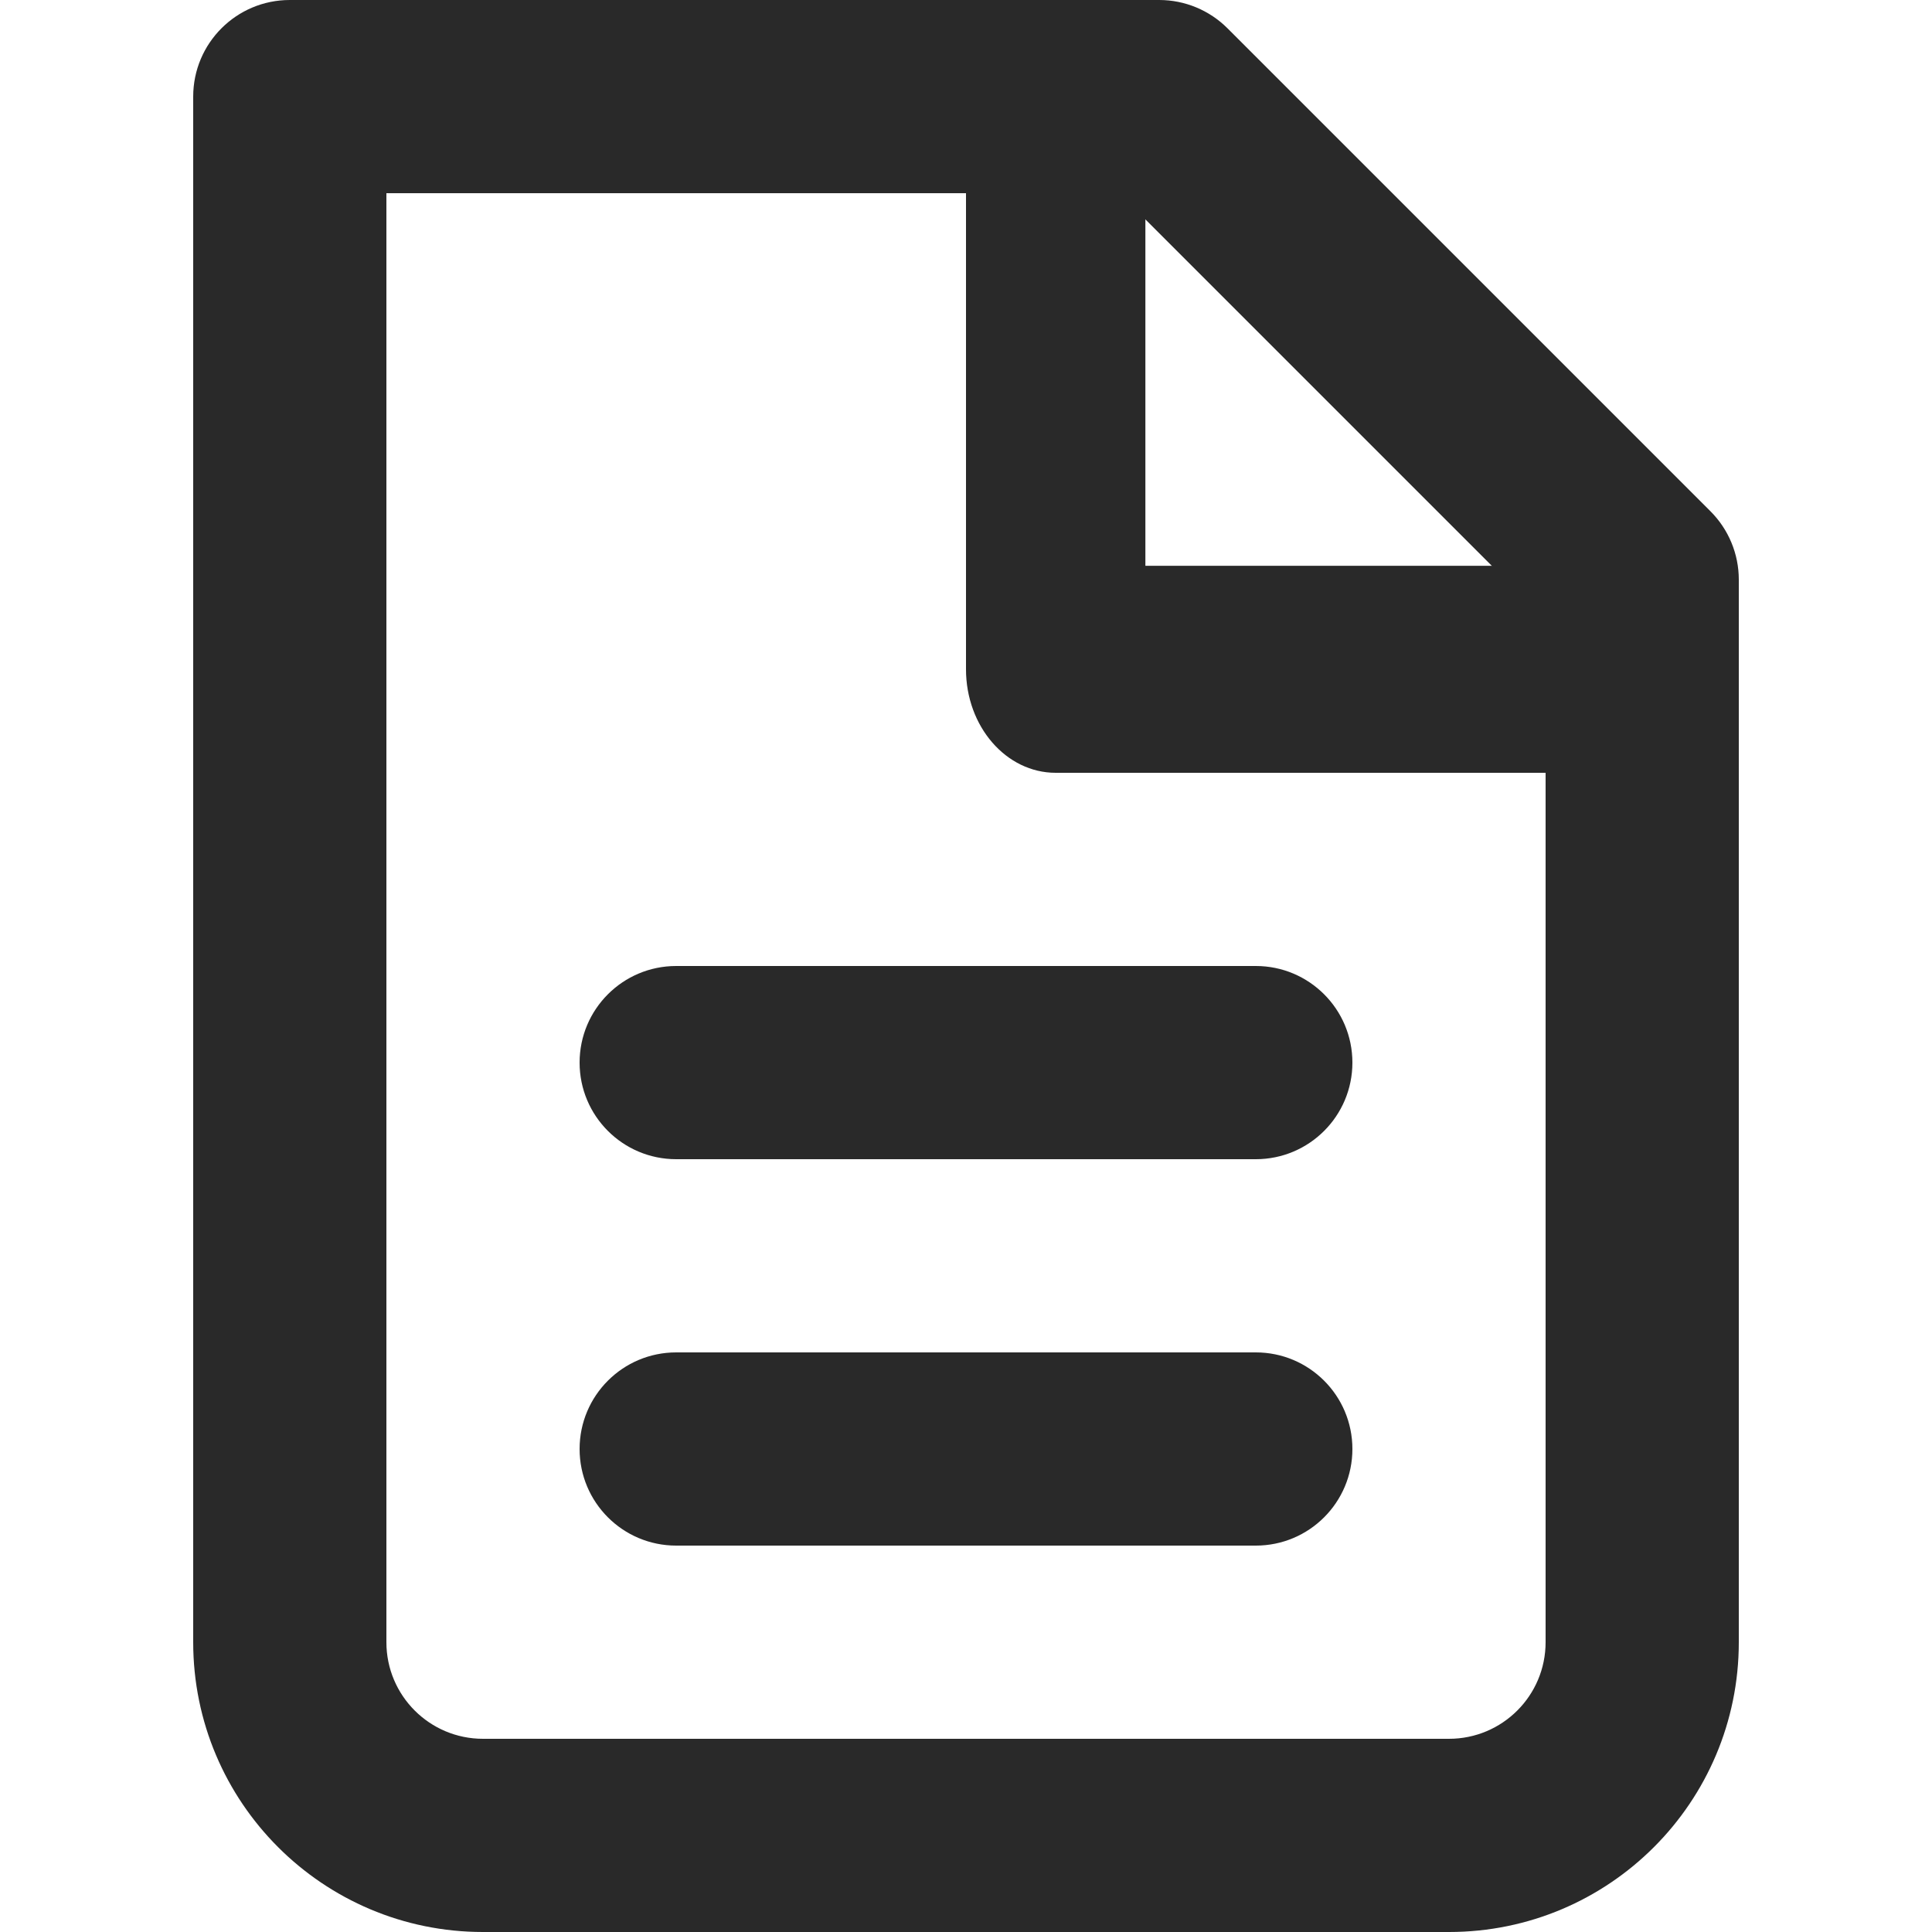
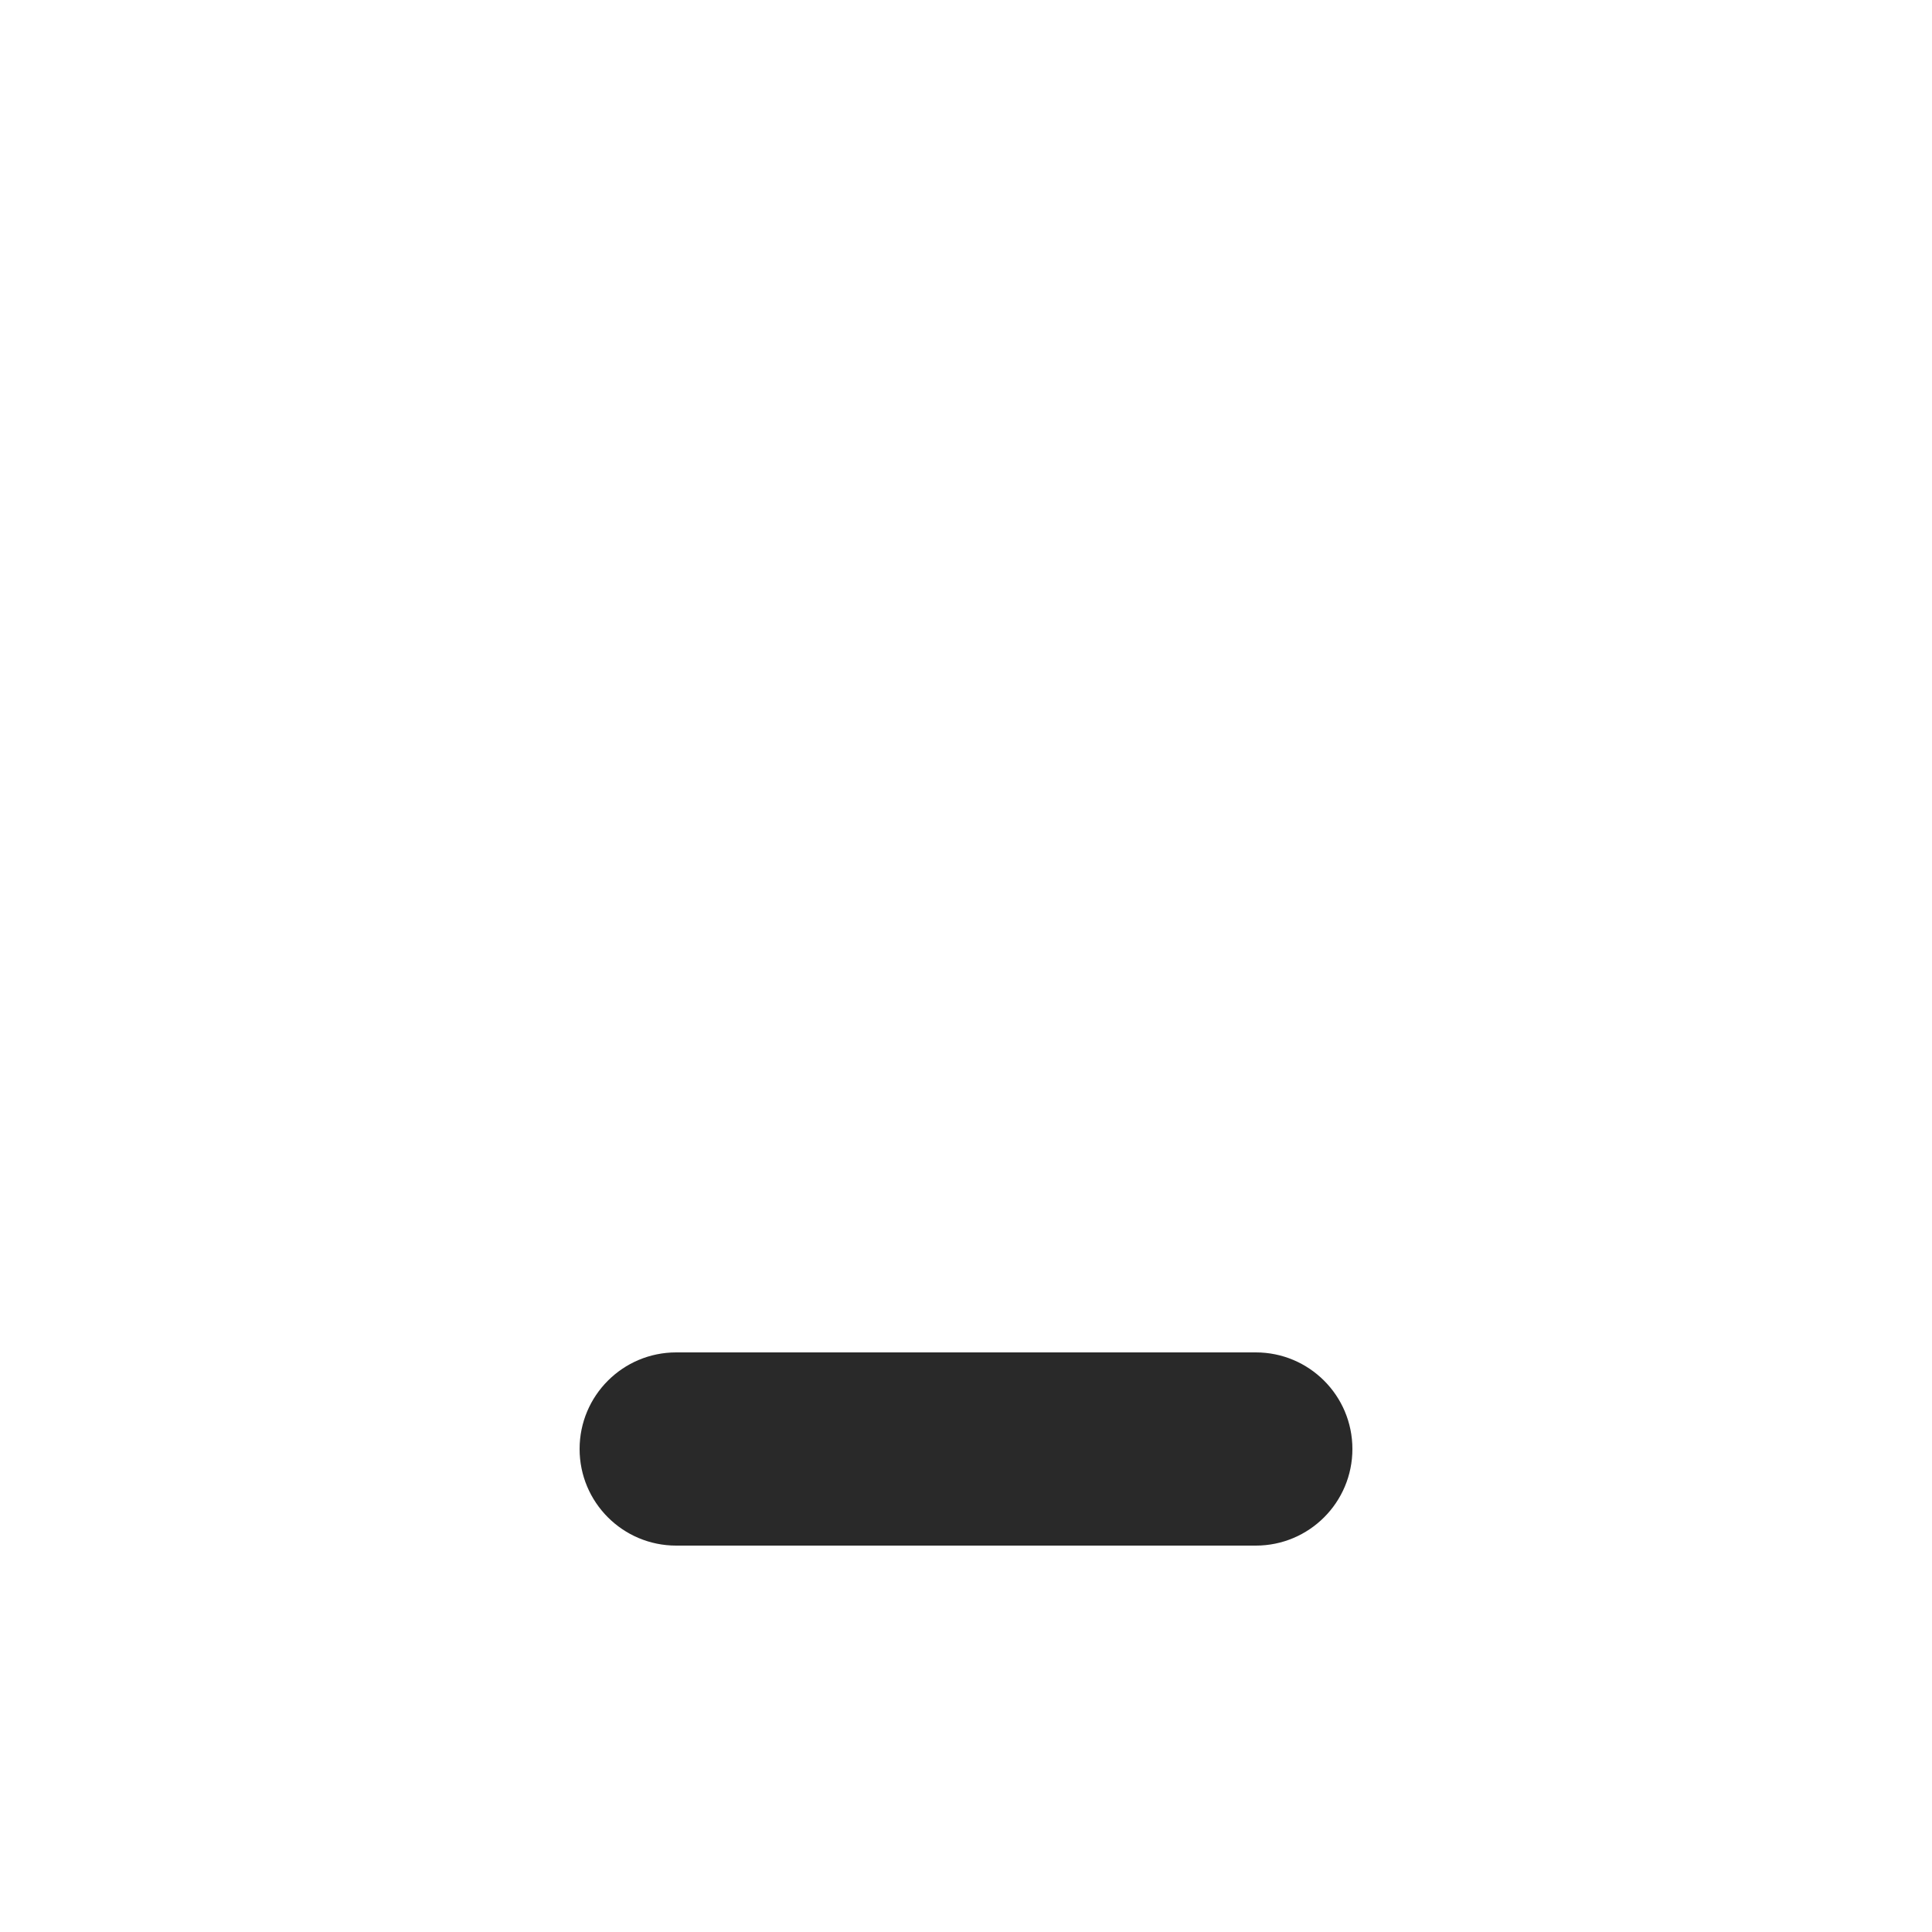
<svg xmlns="http://www.w3.org/2000/svg" width="40" height="40" viewBox="0 0 40 40" fill="none">
-   <path fill-rule="evenodd" clip-rule="evenodd" d="M4 2C4 0.895 4.895 0 6 0H24C24.53 0 25.039 0.211 25.414 0.586L35.414 10.586C35.789 10.961 36 11.47 36 12V34C36 37.314 33.314 40 30 40H10C6.686 40 4 37.314 4 34V2ZM8 4V34C8 35.105 8.895 36 10 36H30C31.105 36 32 35.105 32 34V12.828L23.172 4H8Z" fill="#292929" />
-   <path fill-rule="evenodd" clip-rule="evenodd" d="M20 13.857V1H23.714V11.714H33V16H21.857C20.831 16 20 15.041 20 13.857Z" fill="#292929" />
-   <path fill-rule="evenodd" clip-rule="evenodd" d="M12 22C12 20.895 12.895 20 14 20H26C27.105 20 28 20.895 28 22C28 23.105 27.105 24 26 24H14C12.895 24 12 23.105 12 22Z" fill="#292929" />
-   <path fill-rule="evenodd" clip-rule="evenodd" d="M12 30C12 28.895 12.895 28 14 28H26C27.105 28 28 28.895 28 30C28 31.105 27.105 32 26 32H14C12.895 32 12 31.105 12 30Z" fill="#292929" />
+   <path fill-rule="evenodd" clip-rule="evenodd" d="M12 30C12 28.895 12.895 28 14 28H26C27.105 28 28 28.895 28 30C28 31.105 27.105 32 26 32H14C12.895 32 12 31.105 12 30" fill="#292929" />
</svg>